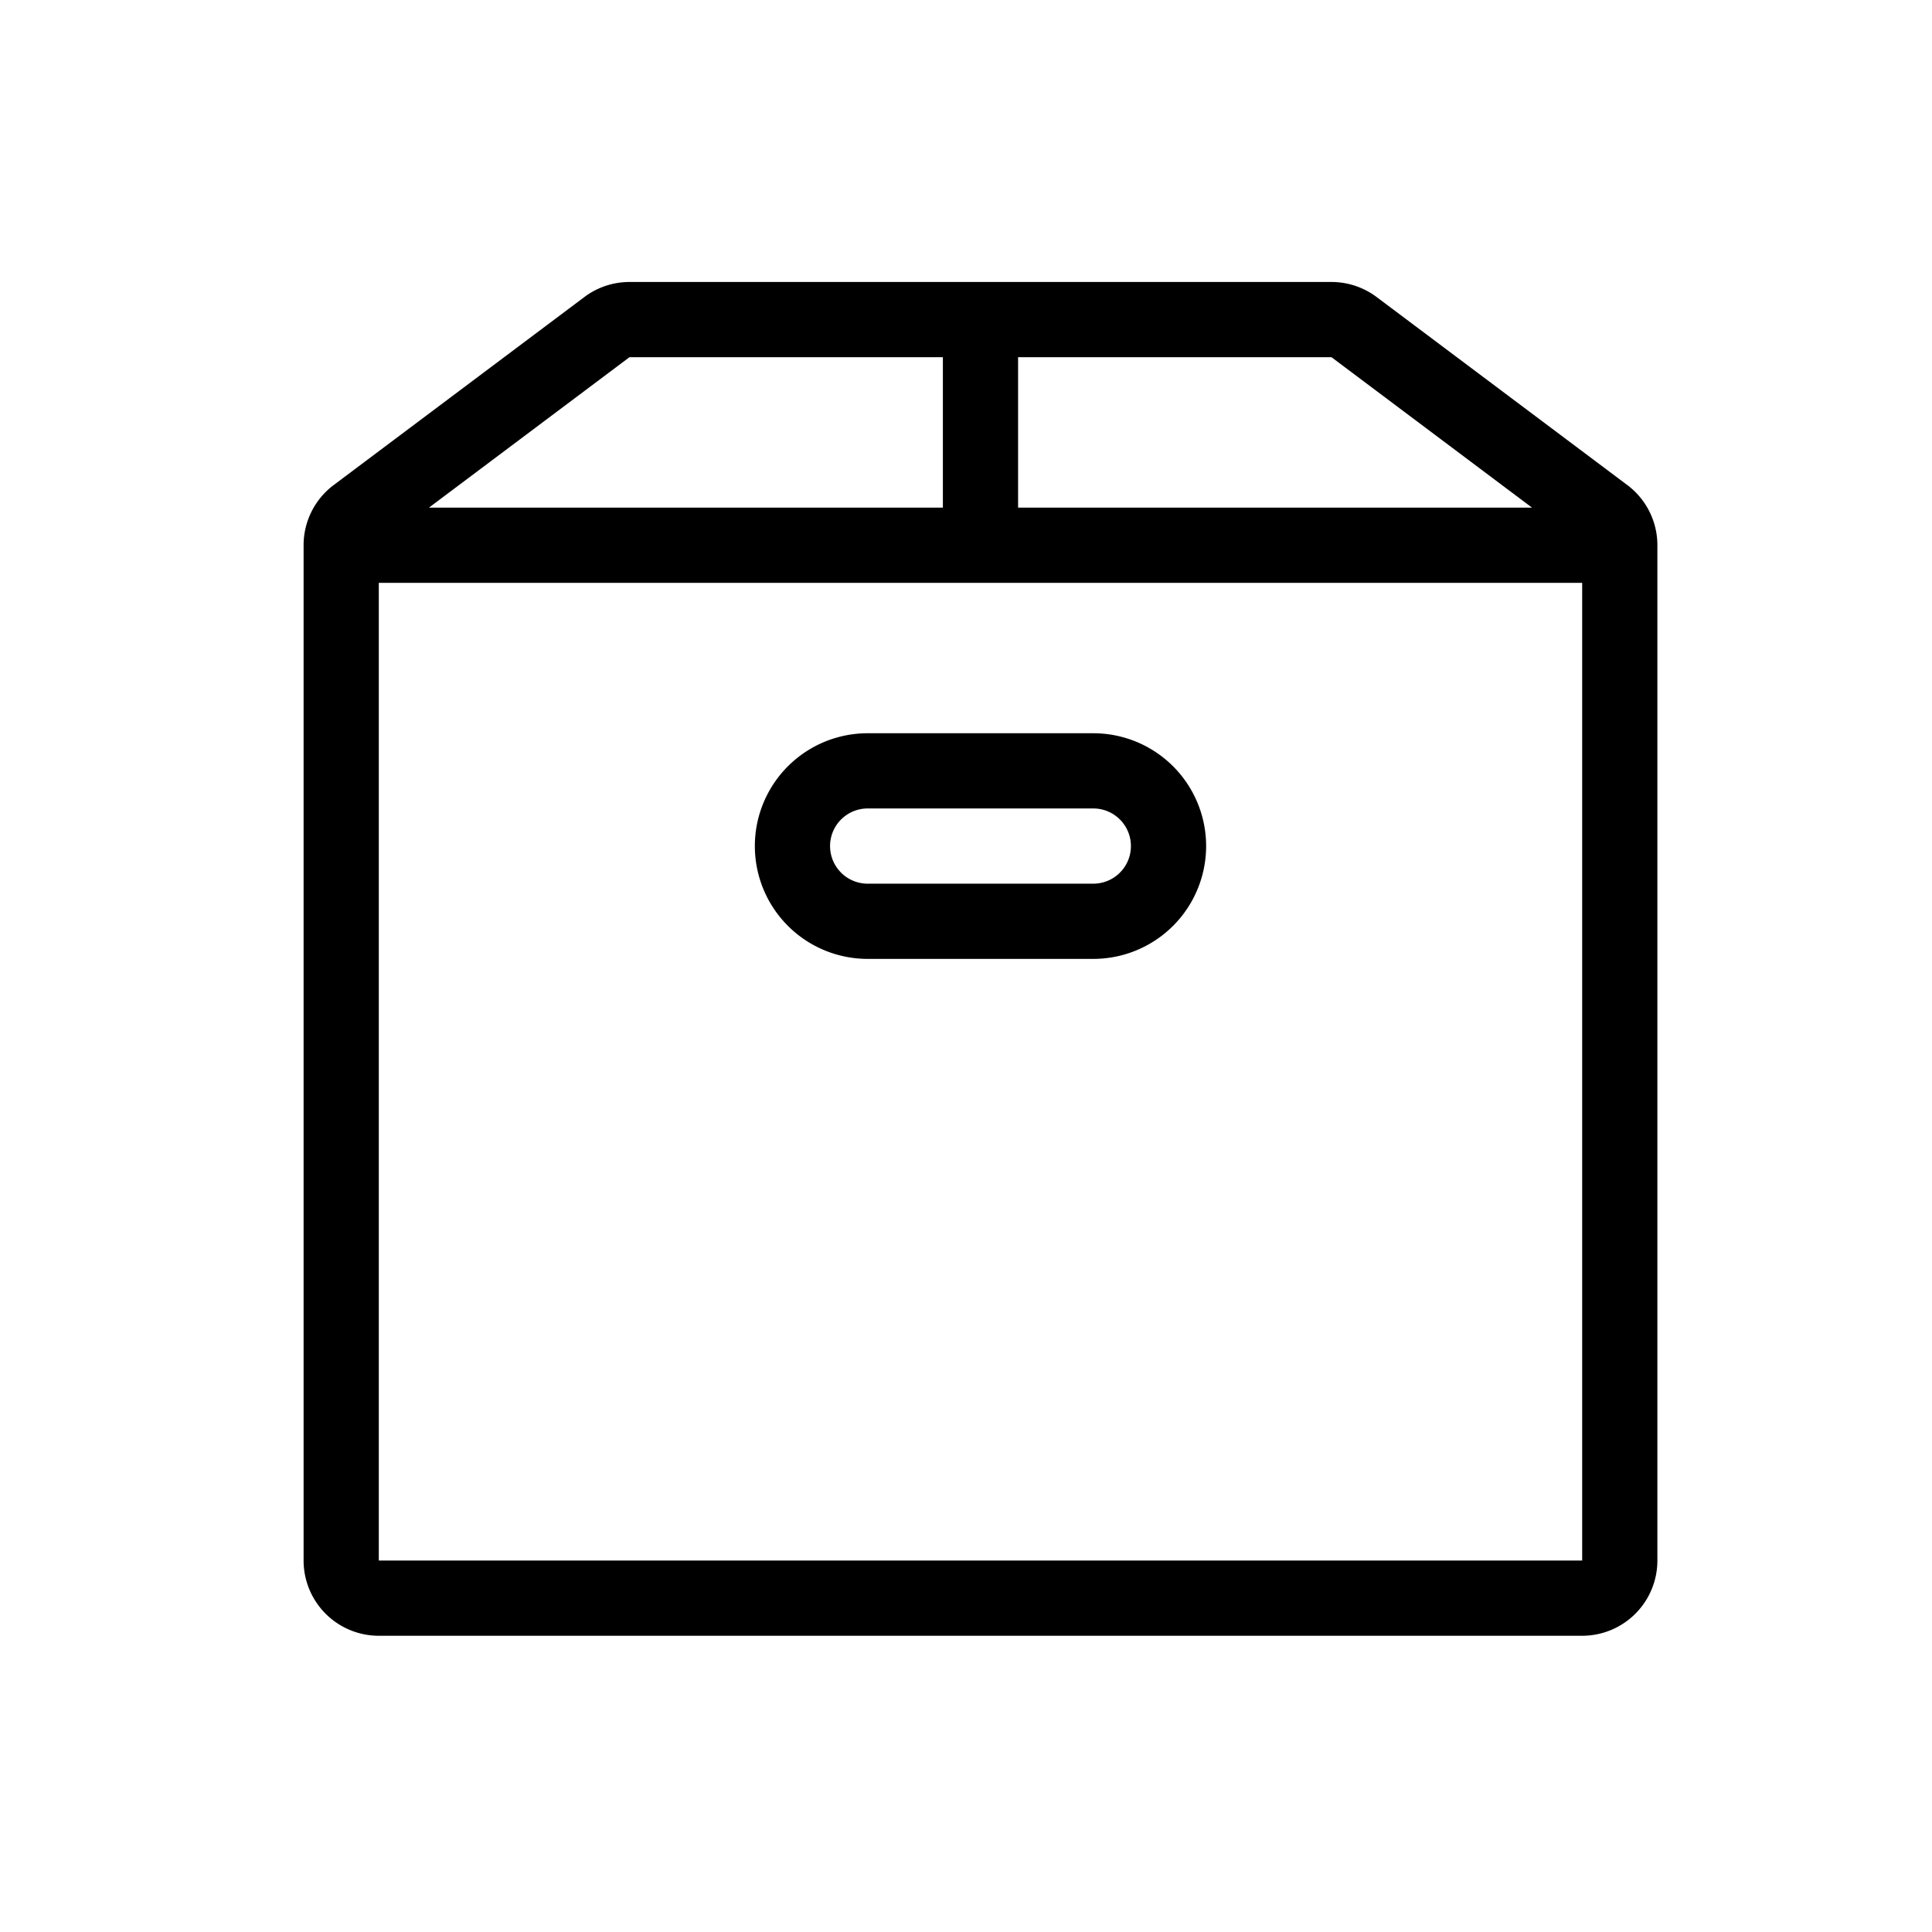
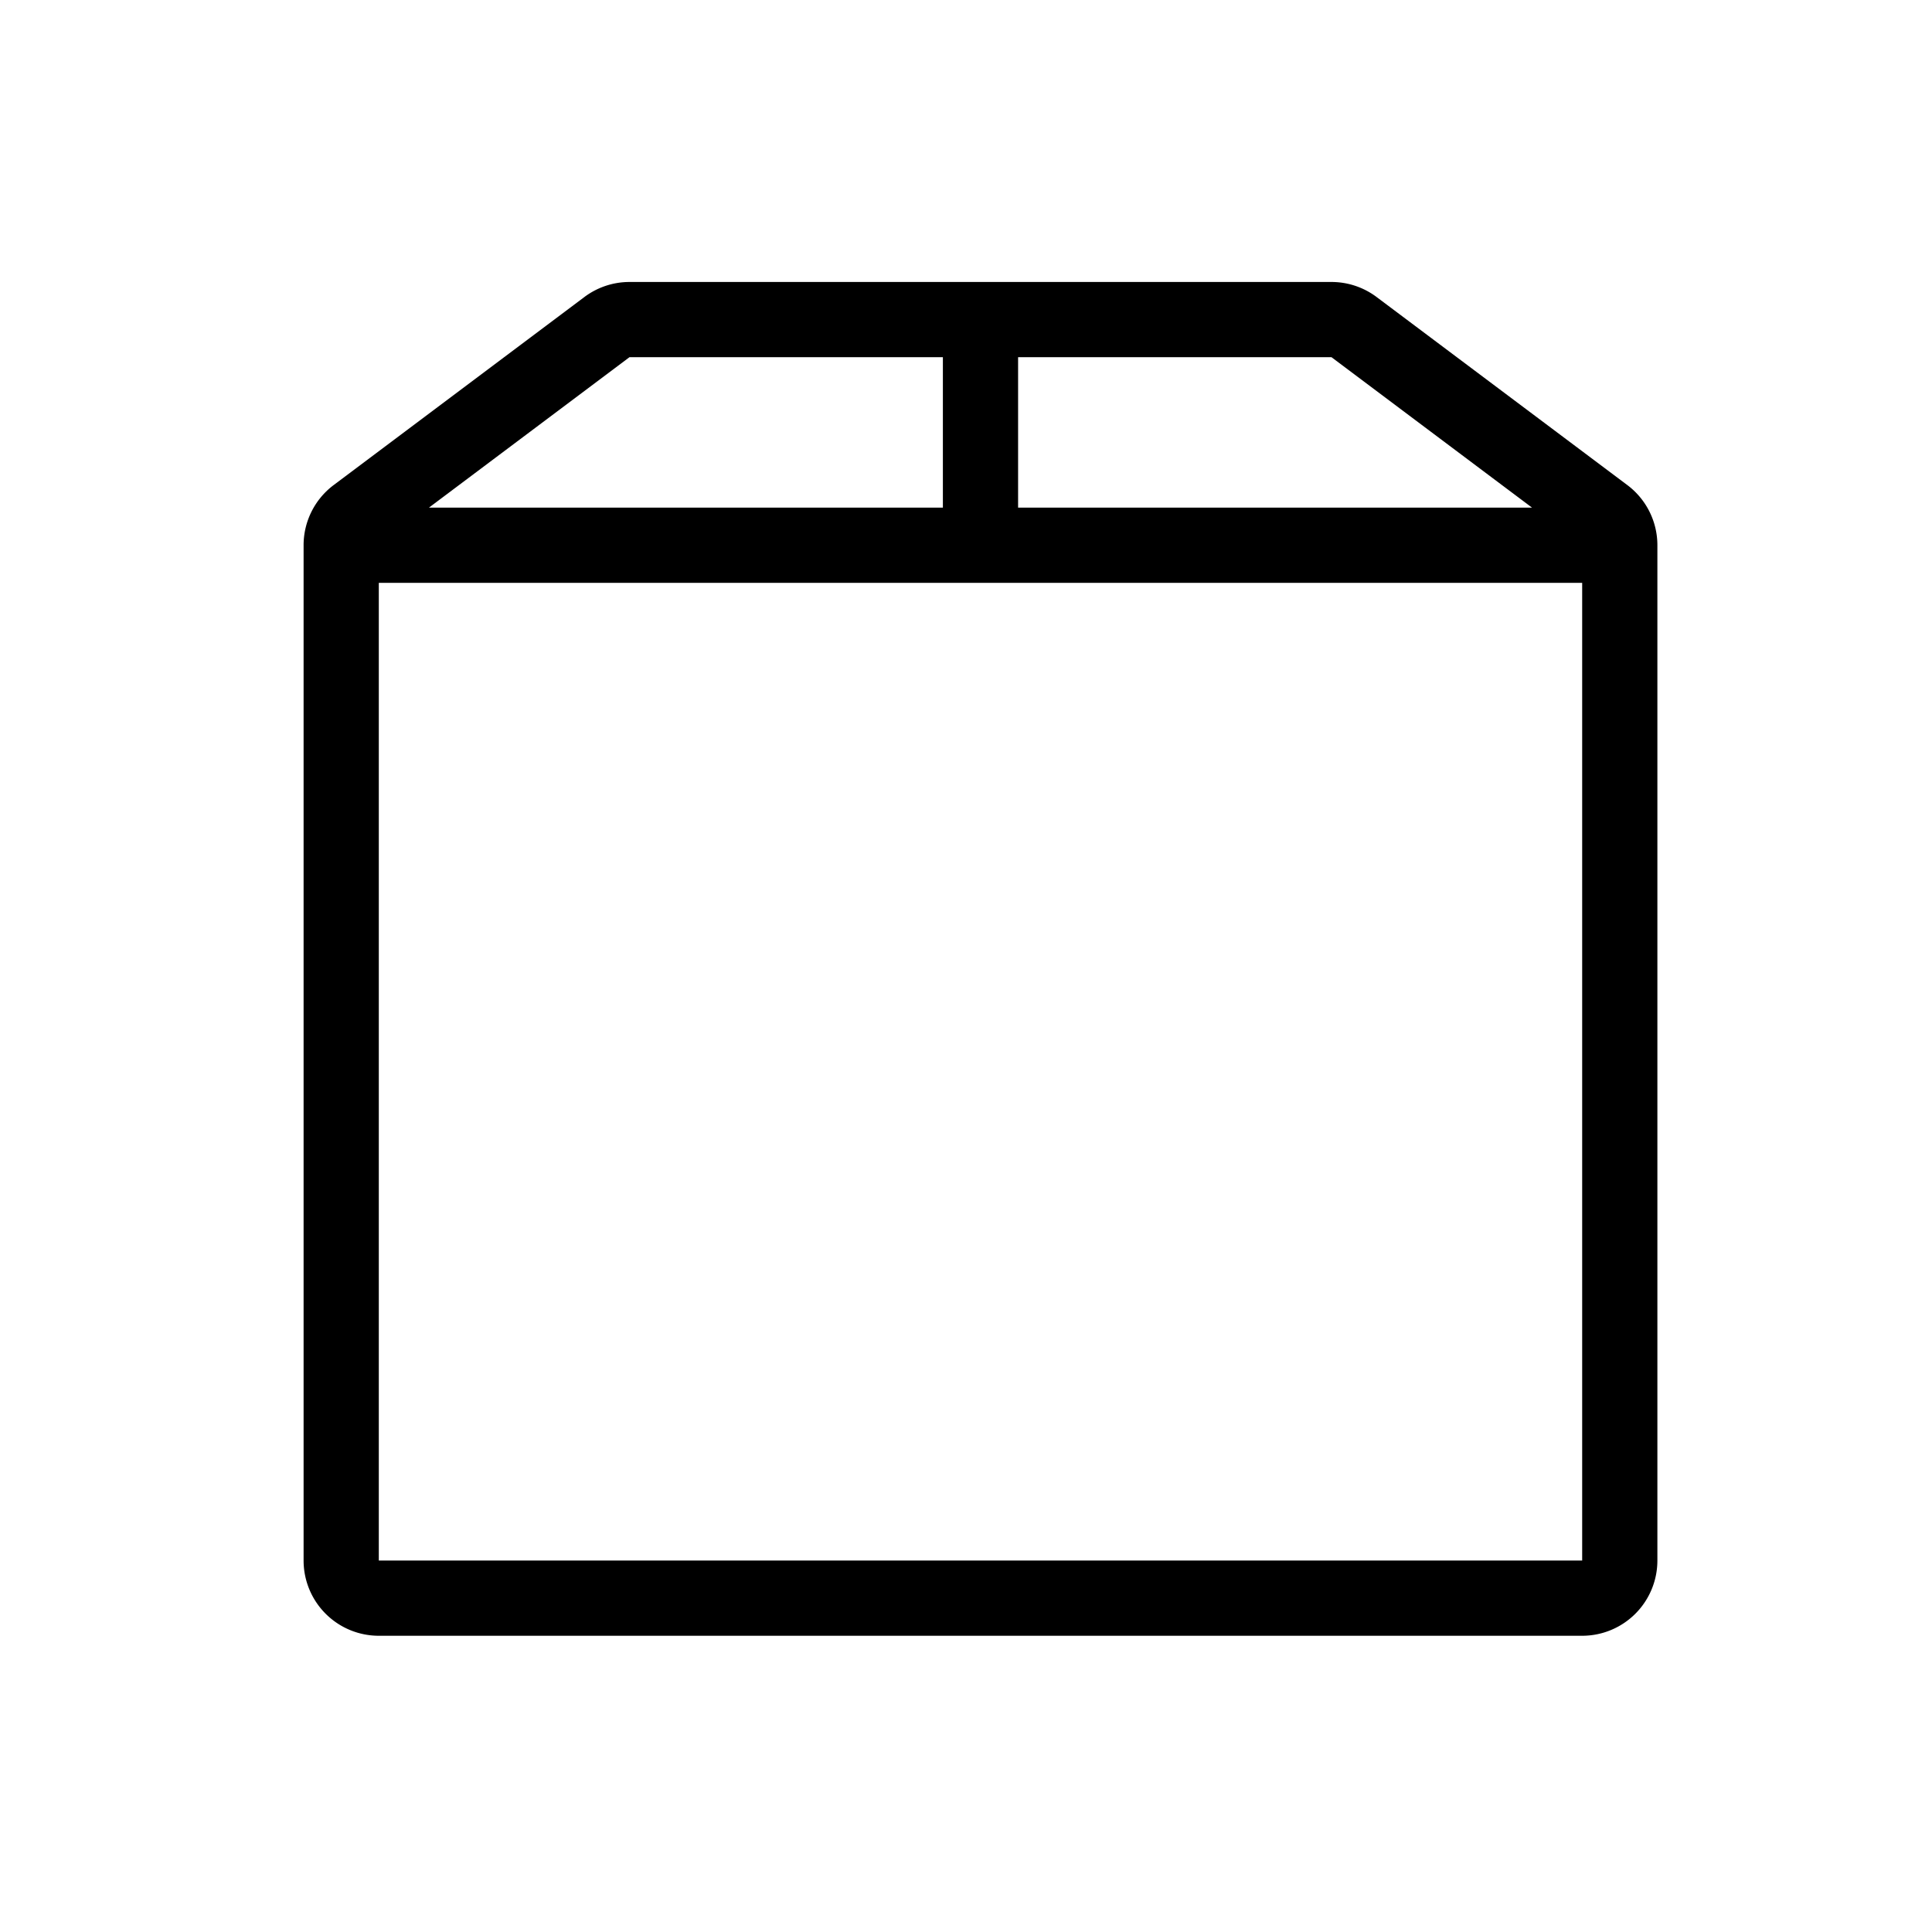
<svg xmlns="http://www.w3.org/2000/svg" width="85" height="85" viewBox="0 0 85 85">
  <defs>
    <clipPath id="clip-path">
      <rect id="Rectangle_120" data-name="Rectangle 120" width="60" height="60" transform="translate(0.017 -0.032)" fill="none" />
    </clipPath>
  </defs>
  <g id="Group_143" data-name="Group 143" transform="translate(-350 -1215)">
-     <rect id="Rectangle_132" data-name="Rectangle 132" width="85" height="85" transform="translate(350 1215)" fill="#fff" />
    <g id="Group_120" data-name="Group 120" transform="translate(362.983 1227.032)">
      <g id="Group_119" data-name="Group 119" transform="translate(0 0)" clip-path="url(#clip-path)">
        <path id="Path_100" data-name="Path 100" d="M58.237,8.934,47.208.662A3.307,3.307,0,0,0,45.223,0H14.338a3.307,3.307,0,0,0-1.985.662L1.324,8.934A3.307,3.307,0,0,0,0,11.581V56.252a3.31,3.31,0,0,0,3.309,3.309H56.252a3.31,3.31,0,0,0,3.309-3.309V11.581a3.307,3.307,0,0,0-1.324-2.647M45.223,3.309l8.822,6.618H31.435V3.309Zm-30.886,0H28.126V9.927H5.516ZM3.309,56.252V13.236H56.252V56.252Z" transform="translate(0.374 0.374)" fill-rule="evenodd" />
-         <path id="Path_101" data-name="Path 101" d="M20.89,6H10.963a4.963,4.963,0,1,0,0,9.927H20.89A4.963,4.963,0,1,0,20.89,6m0,6.618H10.963a1.654,1.654,0,0,1,0-3.309H20.89a1.654,1.654,0,1,1,0,3.309" transform="translate(14.228 14.228)" fill-rule="evenodd" />
      </g>
    </g>
  </g>
</svg>